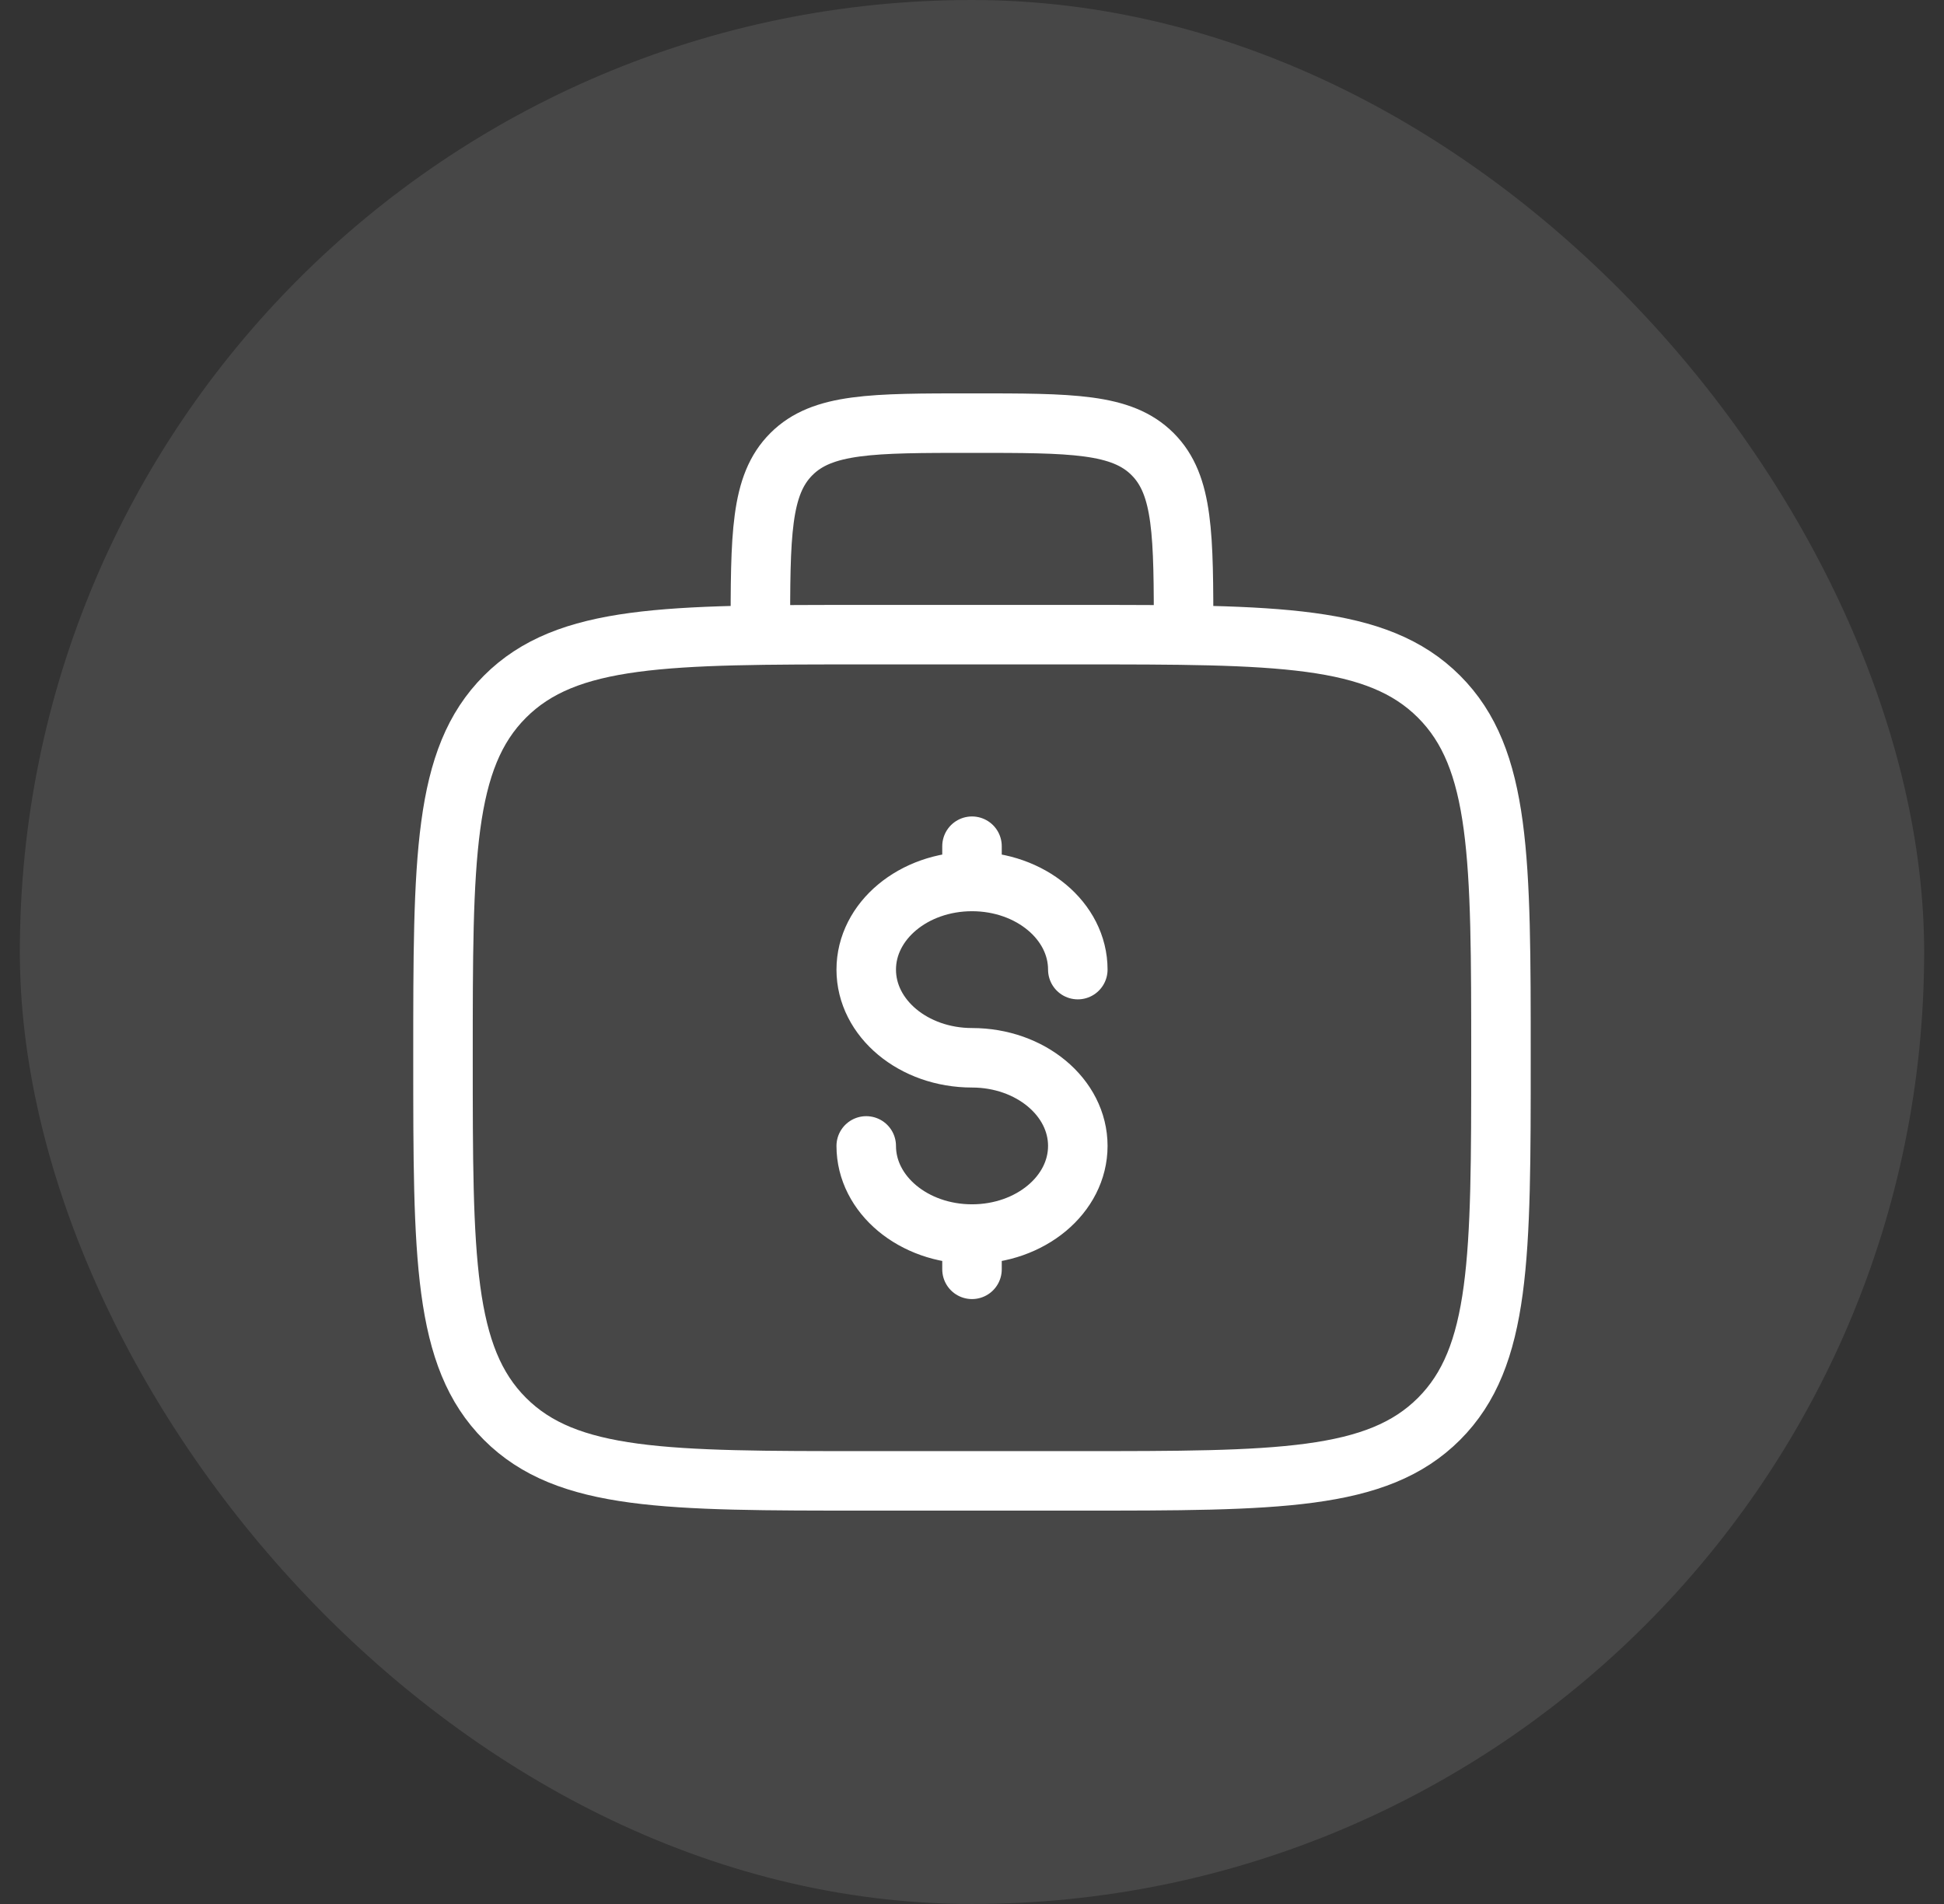
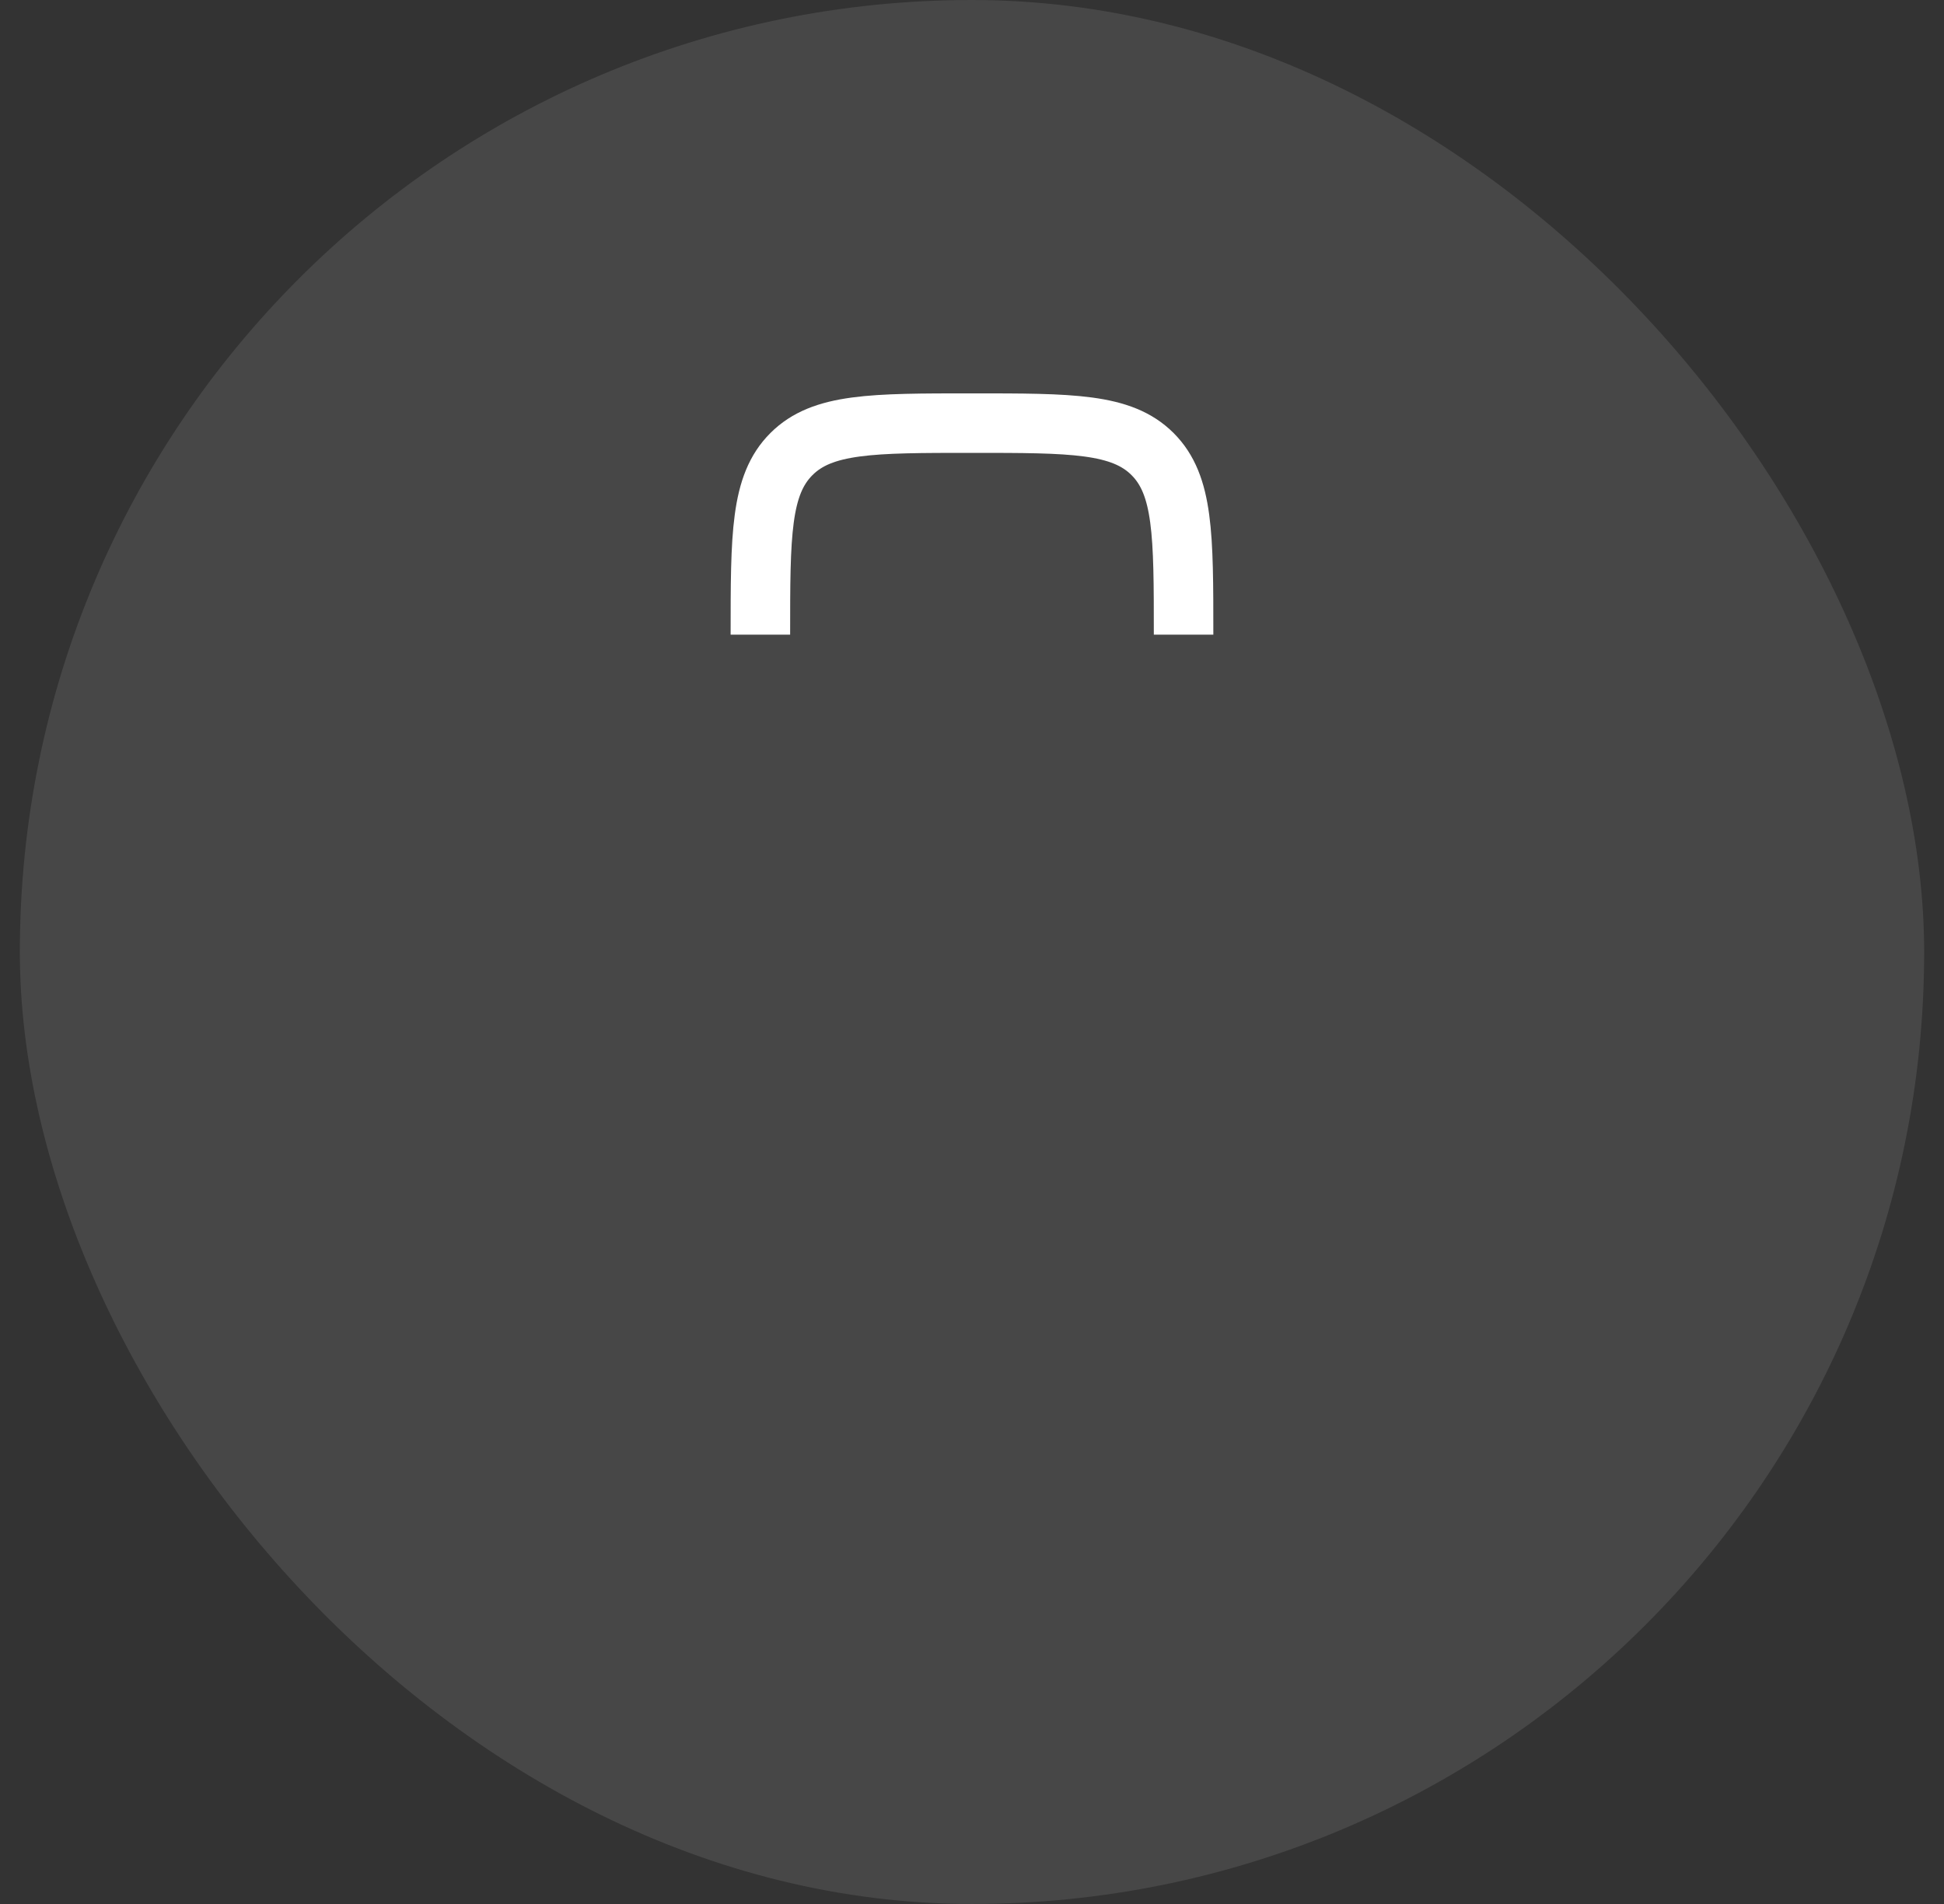
<svg xmlns="http://www.w3.org/2000/svg" width="49" height="48" viewBox="0 0 49 48" fill="none">
  <rect x="0" y="0" width="49" height="48" fill="#333333" stroke="none" />
  <rect x="0.5" width="48" height="48" rx="24" fill="white" fill-opacity="0.1" />
-   <path d="M11.166 26.667C11.166 21.638 11.166 19.124 12.729 17.562C14.291 16 16.805 16 21.833 16H27.166C32.195 16 34.709 16 36.271 17.562C37.833 19.124 37.833 21.638 37.833 26.667C37.833 31.695 37.833 34.209 36.271 35.771C34.709 37.333 32.195 37.333 27.166 37.333H21.833C16.805 37.333 14.291 37.333 12.729 35.771C11.166 34.209 11.166 31.695 11.166 26.667Z" stroke="white" stroke-width="1.5" />
  <path d="M29.833 16C29.833 13.486 29.833 12.229 29.052 11.448C28.271 10.667 27.014 10.667 24.5 10.667C21.986 10.667 20.729 10.667 19.948 11.448C19.166 12.229 19.166 13.486 19.166 16" stroke="white" stroke-width="1.5" />
-   <path d="M24.5 31.111C25.973 31.111 27.167 30.116 27.167 28.889C27.167 27.662 25.973 26.667 24.5 26.667C23.027 26.667 21.834 25.672 21.834 24.444C21.834 23.217 23.027 22.222 24.5 22.222M24.5 31.111C23.027 31.111 21.834 30.116 21.834 28.889M24.5 31.111V32M24.5 22.222V21.333M24.5 22.222C25.973 22.222 27.167 23.217 27.167 24.444" stroke="white" stroke-width="1.5" stroke-linecap="round" />
</svg>